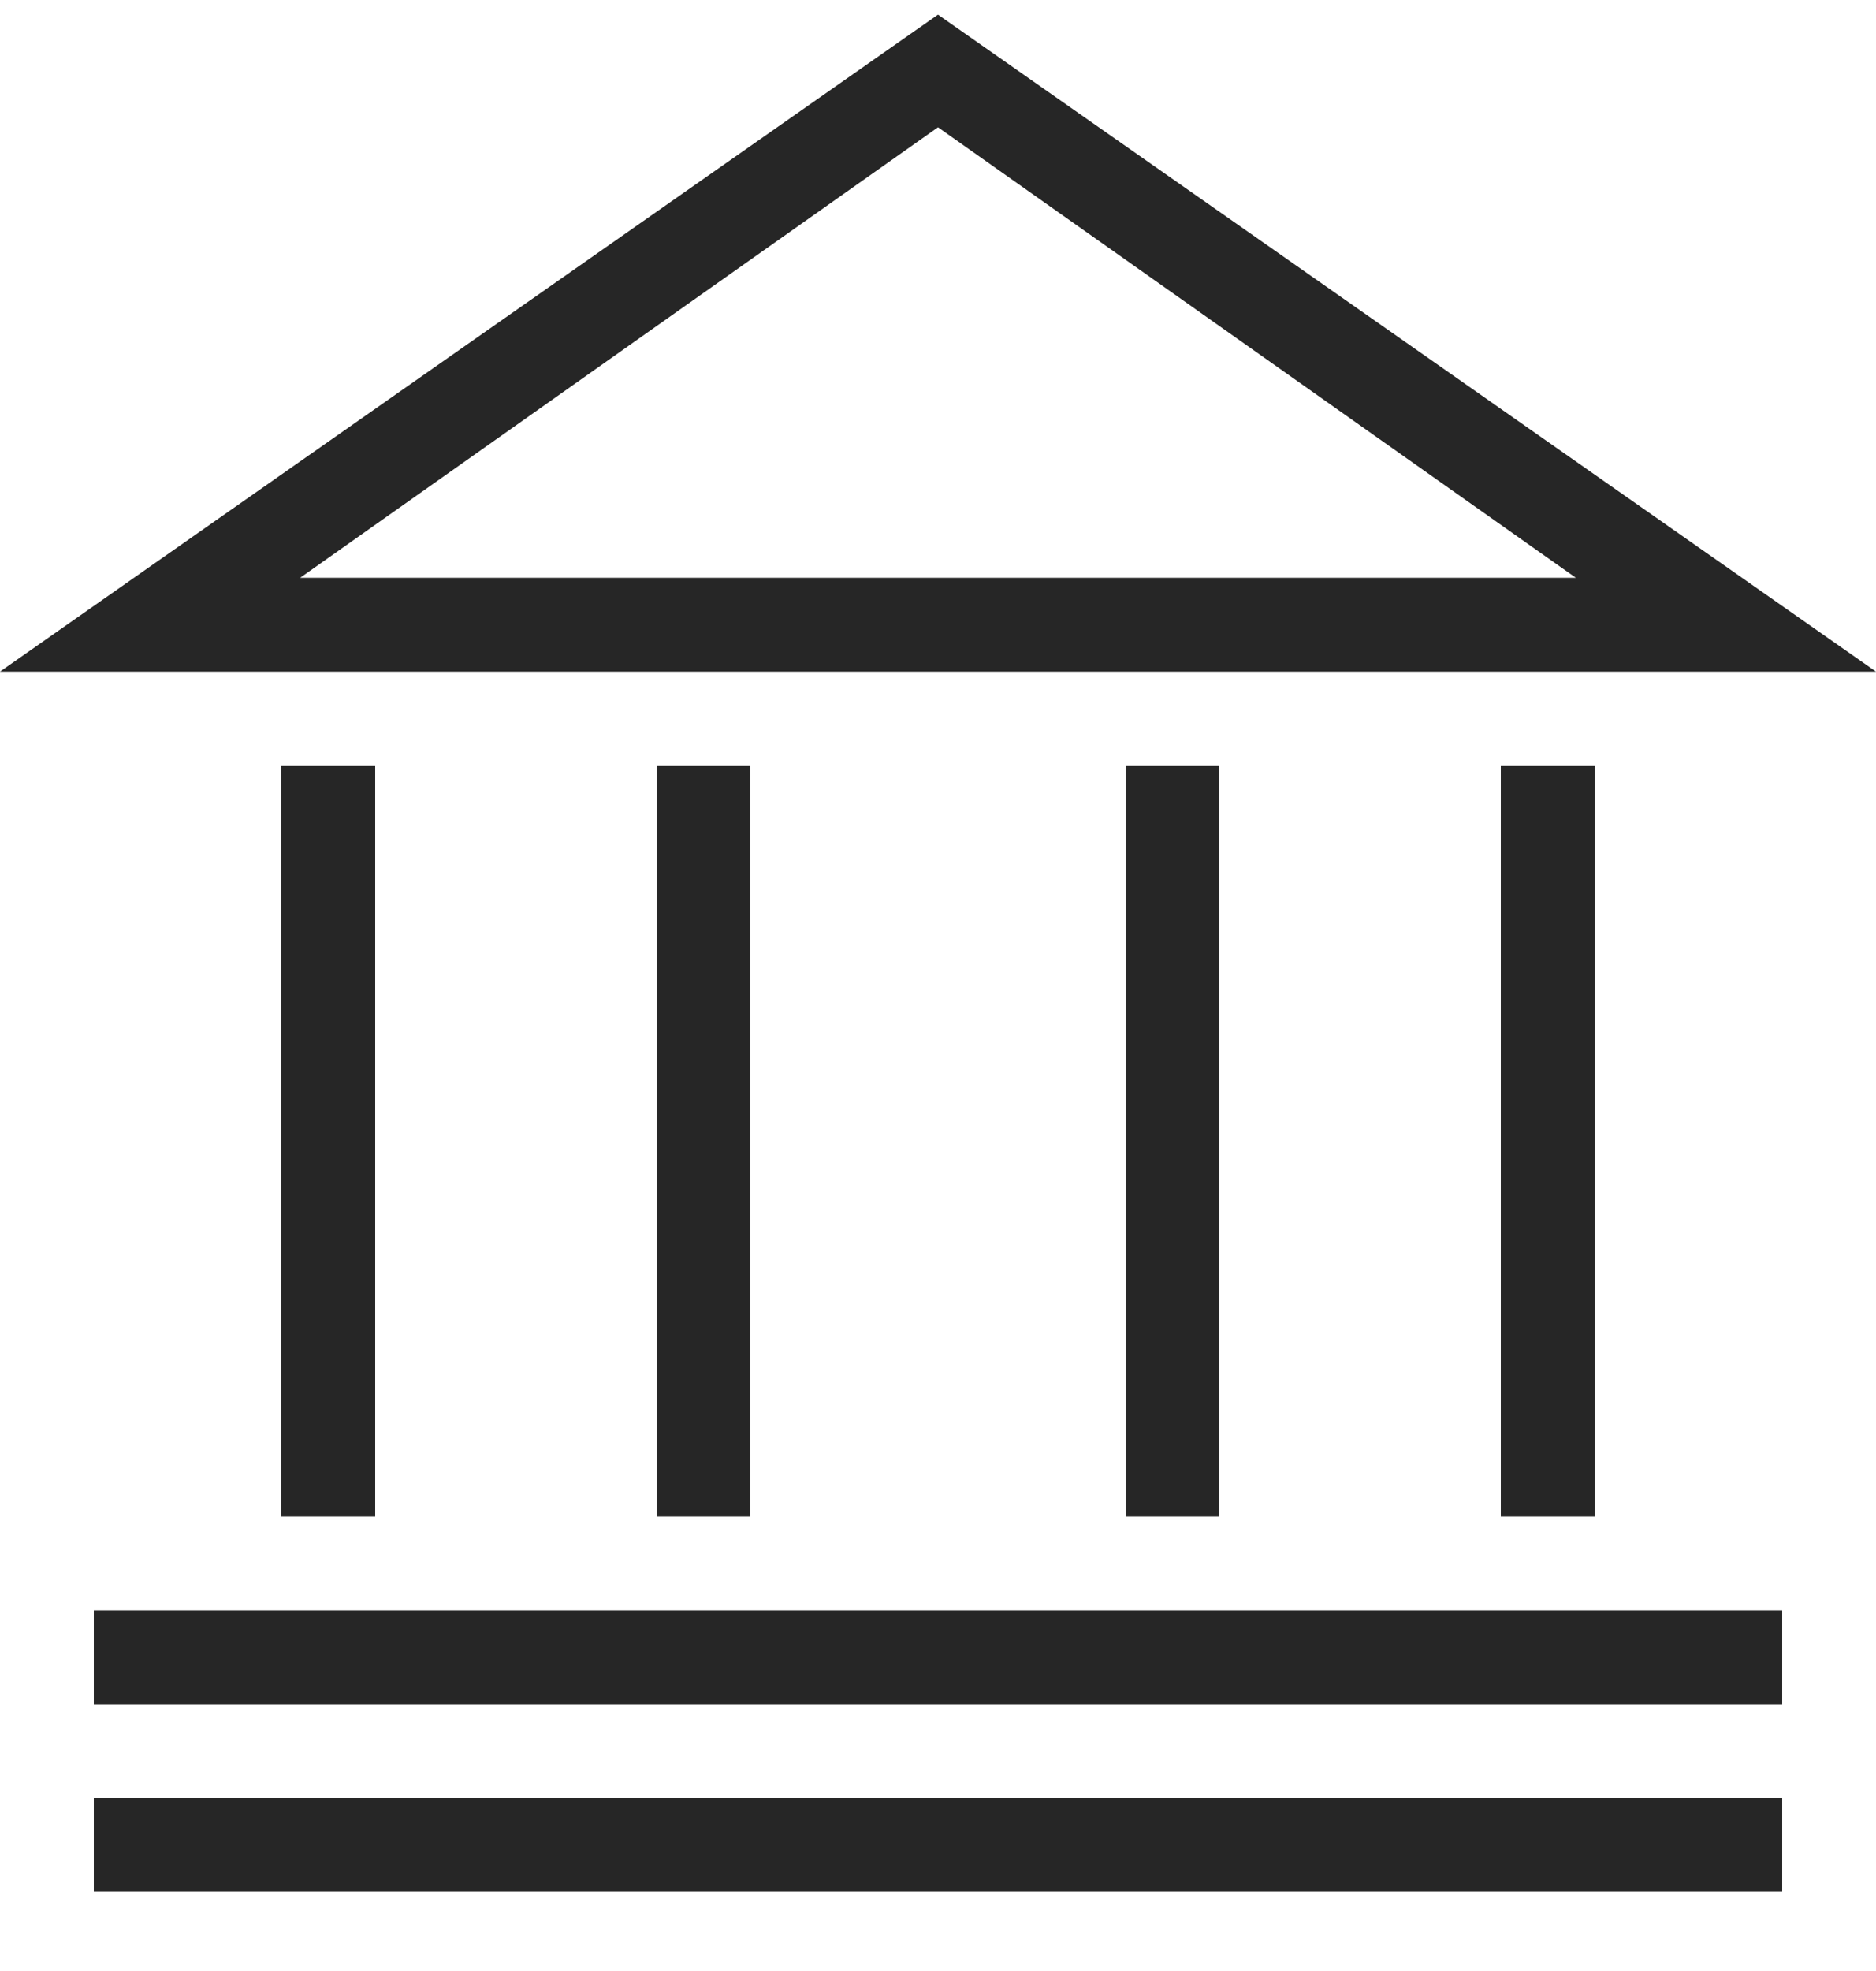
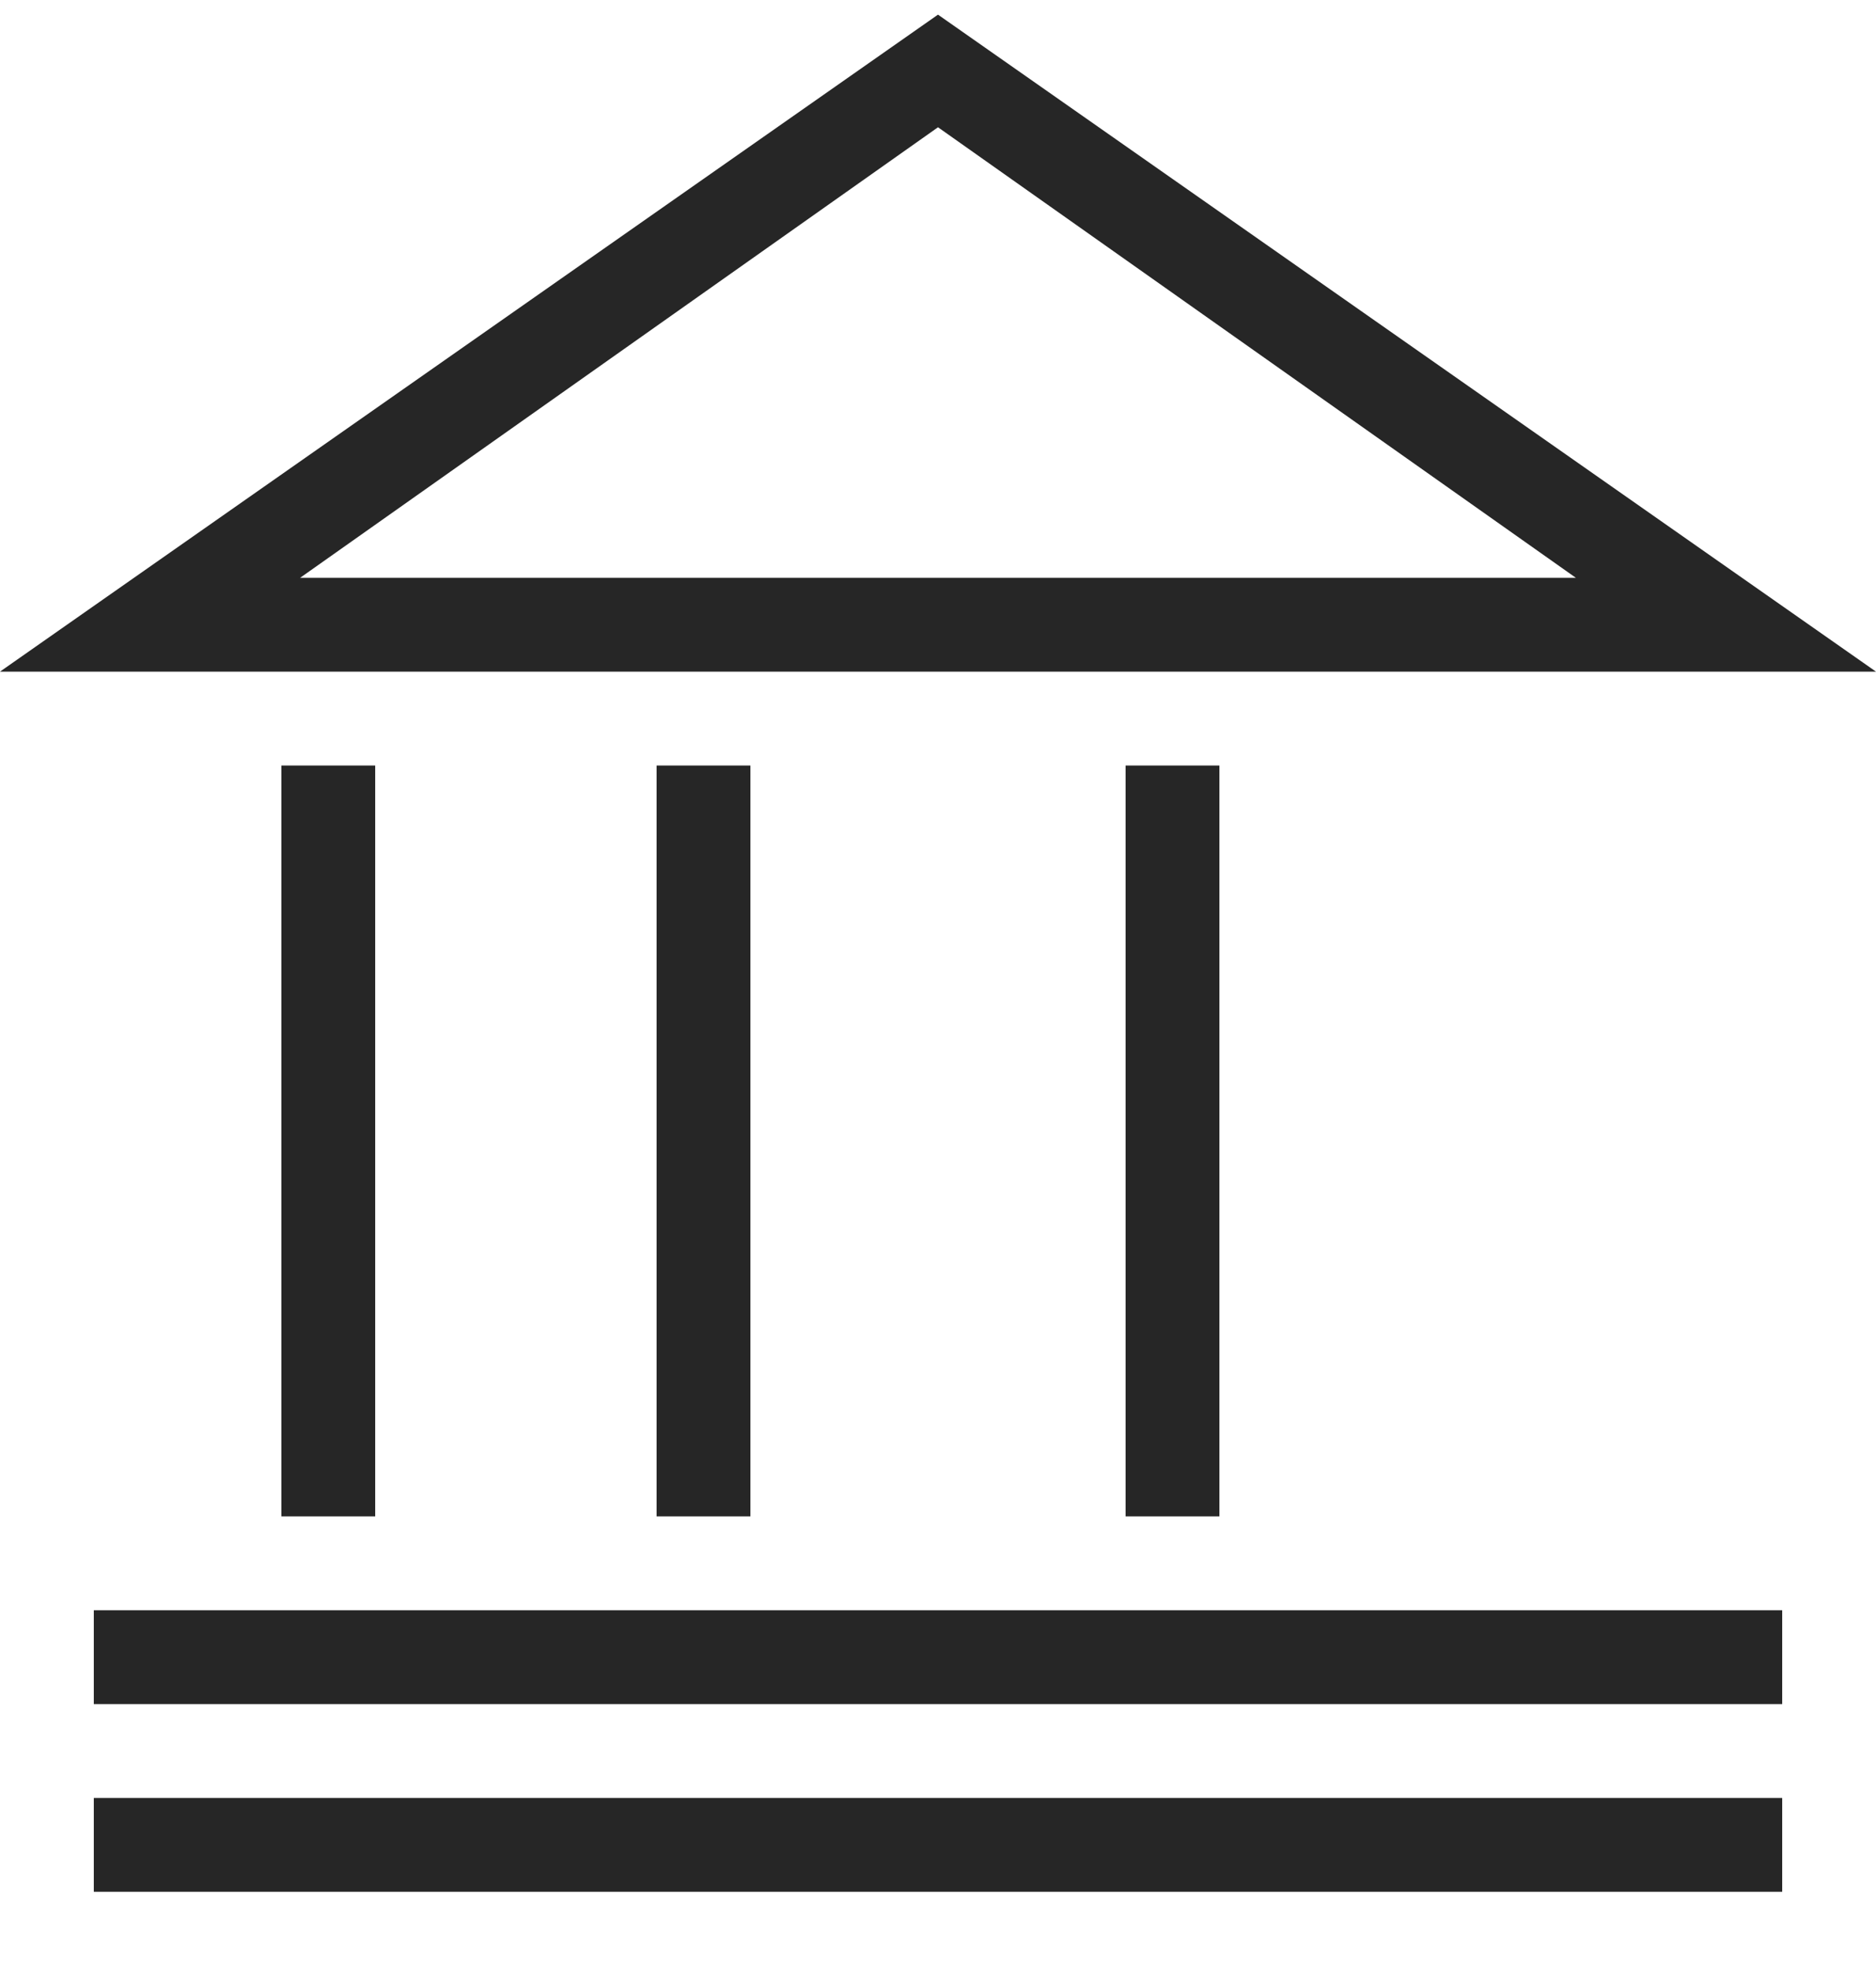
<svg xmlns="http://www.w3.org/2000/svg" width="20" height="21" viewBox="0 0 20 21" fill="none">
-   <path fill-rule="evenodd" clip-rule="evenodd" d="M0 7.156L10 0.156L20 7.156H0ZM1 18.156V17.156H19V18.156H1ZM1 19.156V20.156H19V19.156H1ZM10 1.356L16.8 6.156H3.2L10 1.356ZM4 16.156V8.156H3V16.156H4ZM8 8.156V16.156H7V8.156H8ZM13 16.156V8.156H12V16.156H13ZM17 8.156V16.156H16V8.156H17Z" fill="#262626" />
+   <path fill-rule="evenodd" clip-rule="evenodd" d="M0 7.156L10 0.156L20 7.156H0ZM1 18.156V17.156H19V18.156H1ZM1 19.156V20.156H19V19.156H1ZM10 1.356L16.8 6.156H3.2L10 1.356ZM4 16.156V8.156H3V16.156H4ZM8 8.156V16.156H7V8.156H8ZM13 16.156V8.156H12V16.156H13ZM17 8.156H16V8.156H17Z" fill="#262626" />
</svg>